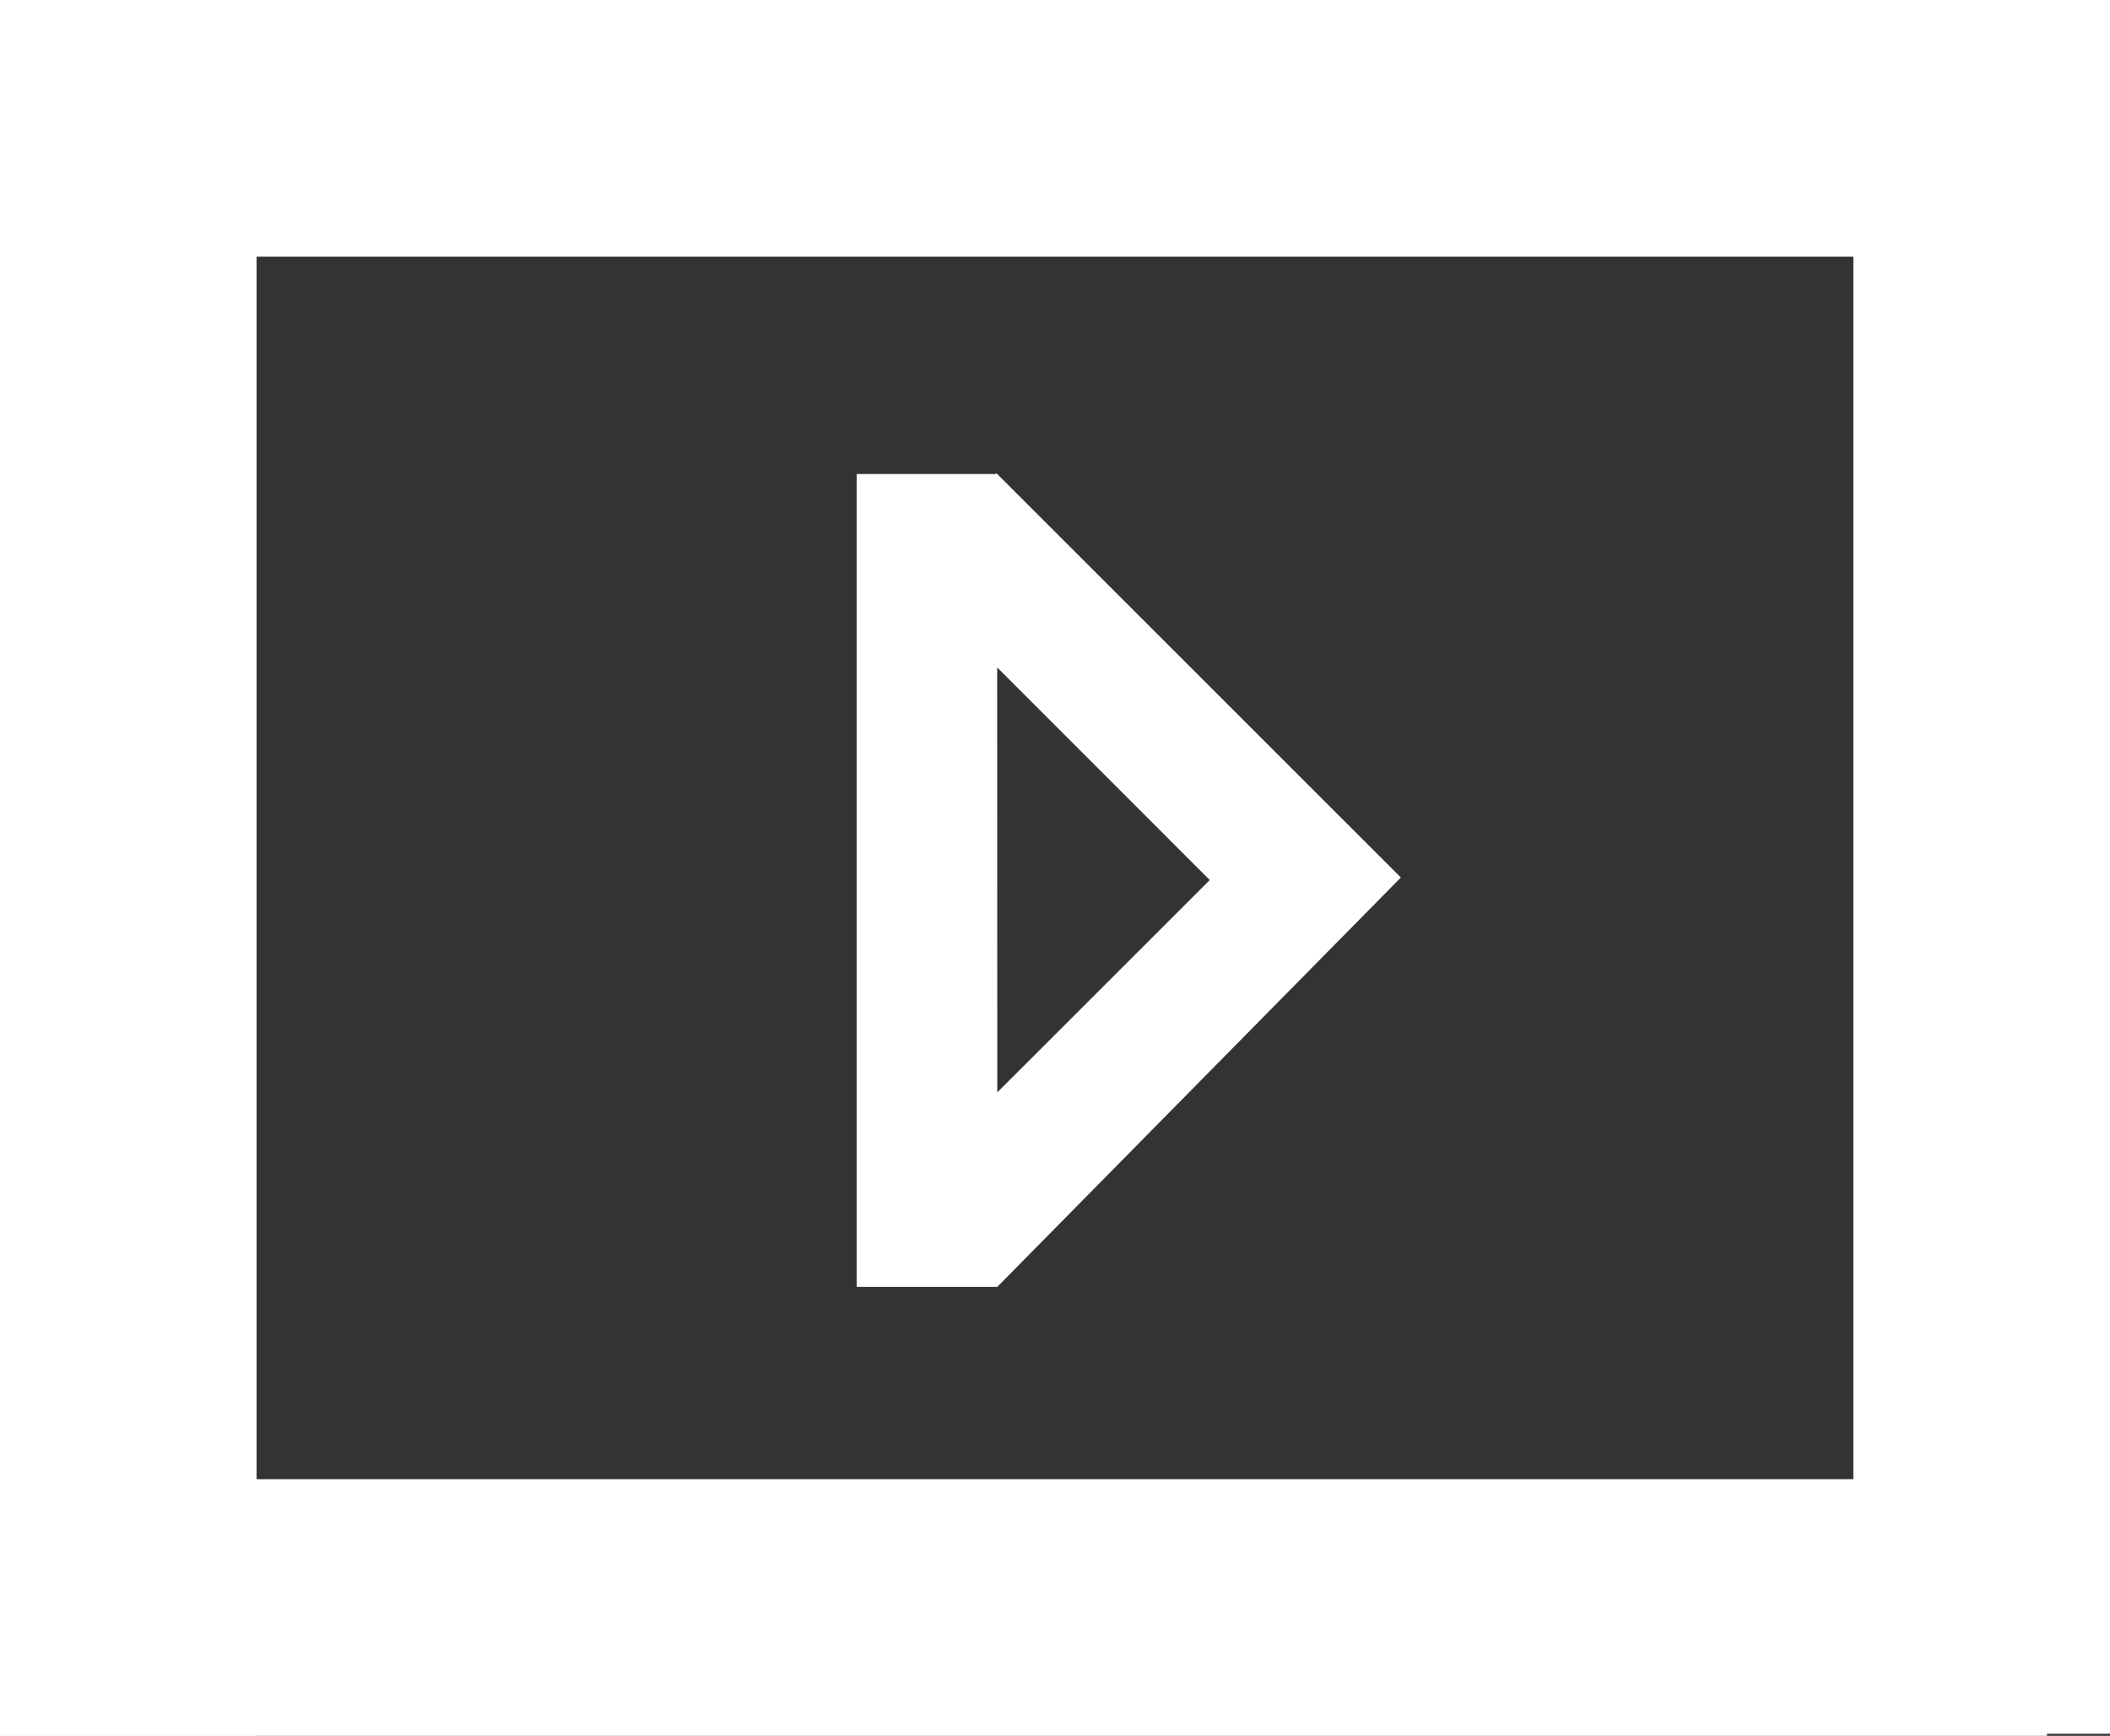
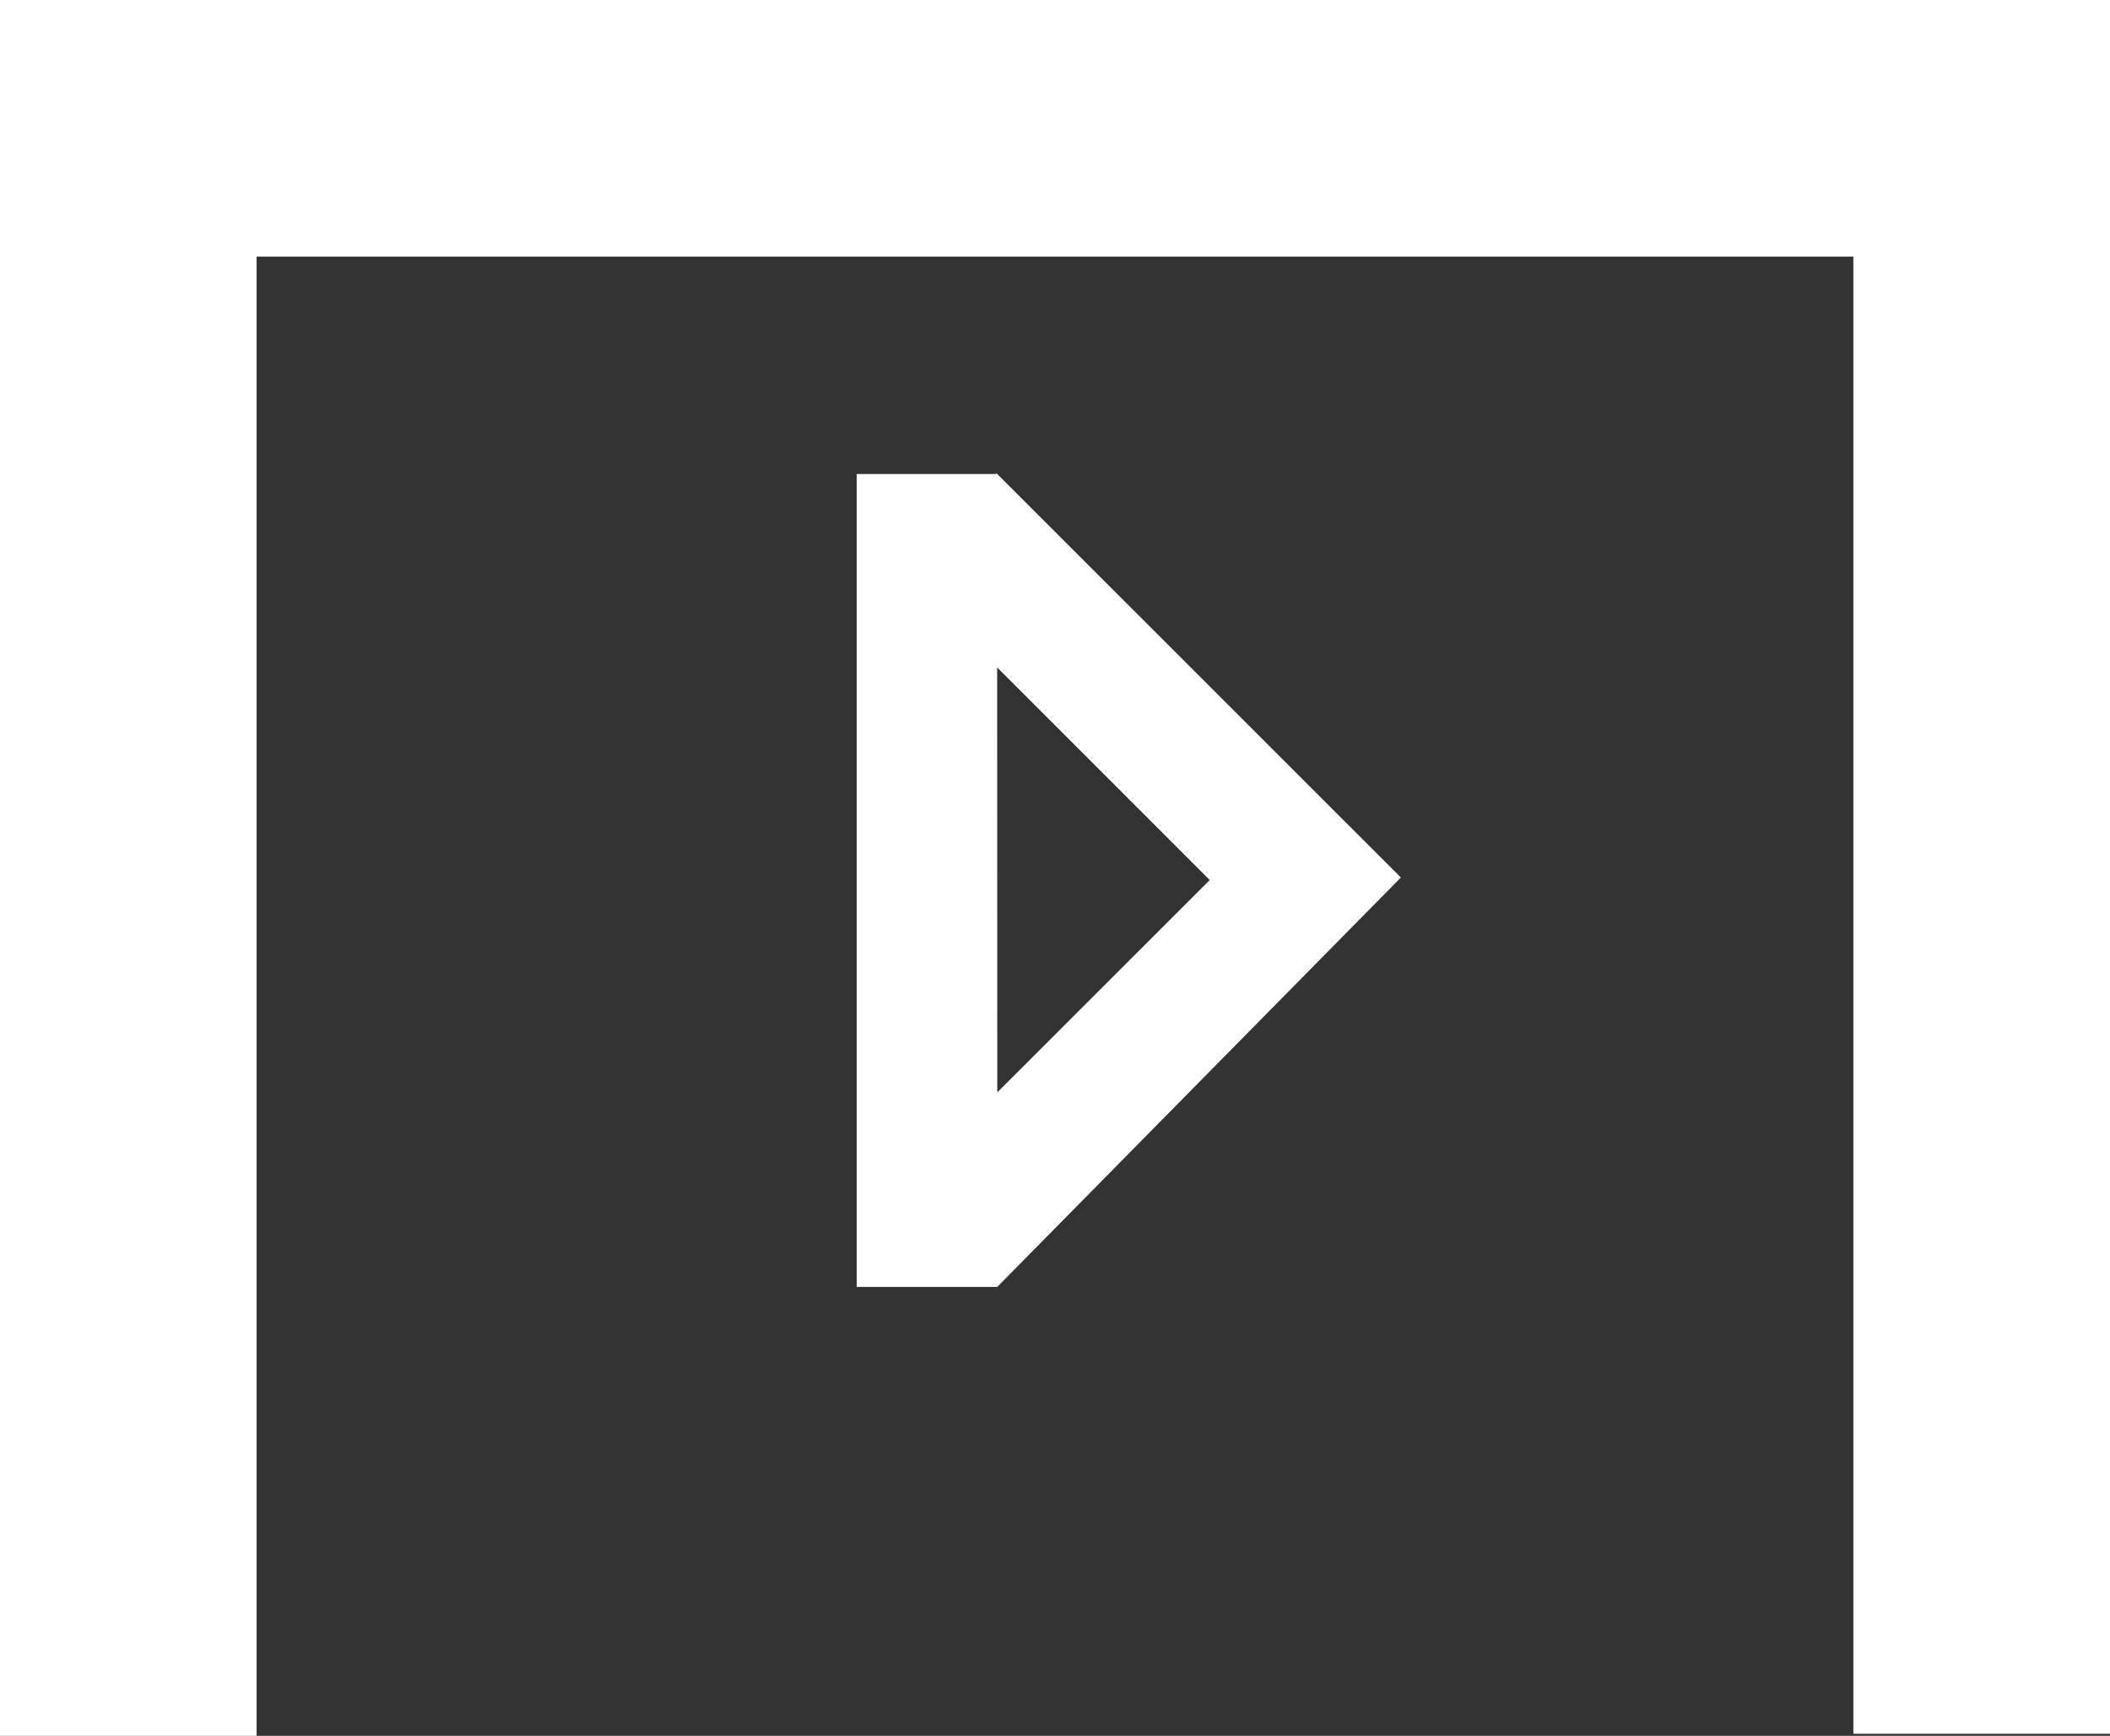
<svg xmlns="http://www.w3.org/2000/svg" version="1.1" id="Layer_1" x="0px" y="0px" width="41.124px" height="33.834px" viewBox="0 0 41.124 33.834" enable-background="new 0 0 41.124 33.834" xml:space="preserve">
  <rect x="0" y="0" width="41.124" height="33.834" fill="#333333" stroke="none" />
  <rect fill="#FFFFFF" width="5.001" height="33.959" />
  <rect fill="#FFFFFF" width="39.896" height="5.002" />
-   <rect y="28.832" fill="#FFFFFF" width="39.896" height="5.002" />
  <rect x="36.122" fill="#FFFFFF" width="5.002" height="33.793" />
  <path fill="#FFFFFF" d="M27.303,17.104l-7.881-7.879l-0.014,0.014h-2.711v15.844h2.74 M23.578,17.153l-4.141,4.139l-0.002-8.283  L23.578,17.153z" />
</svg>